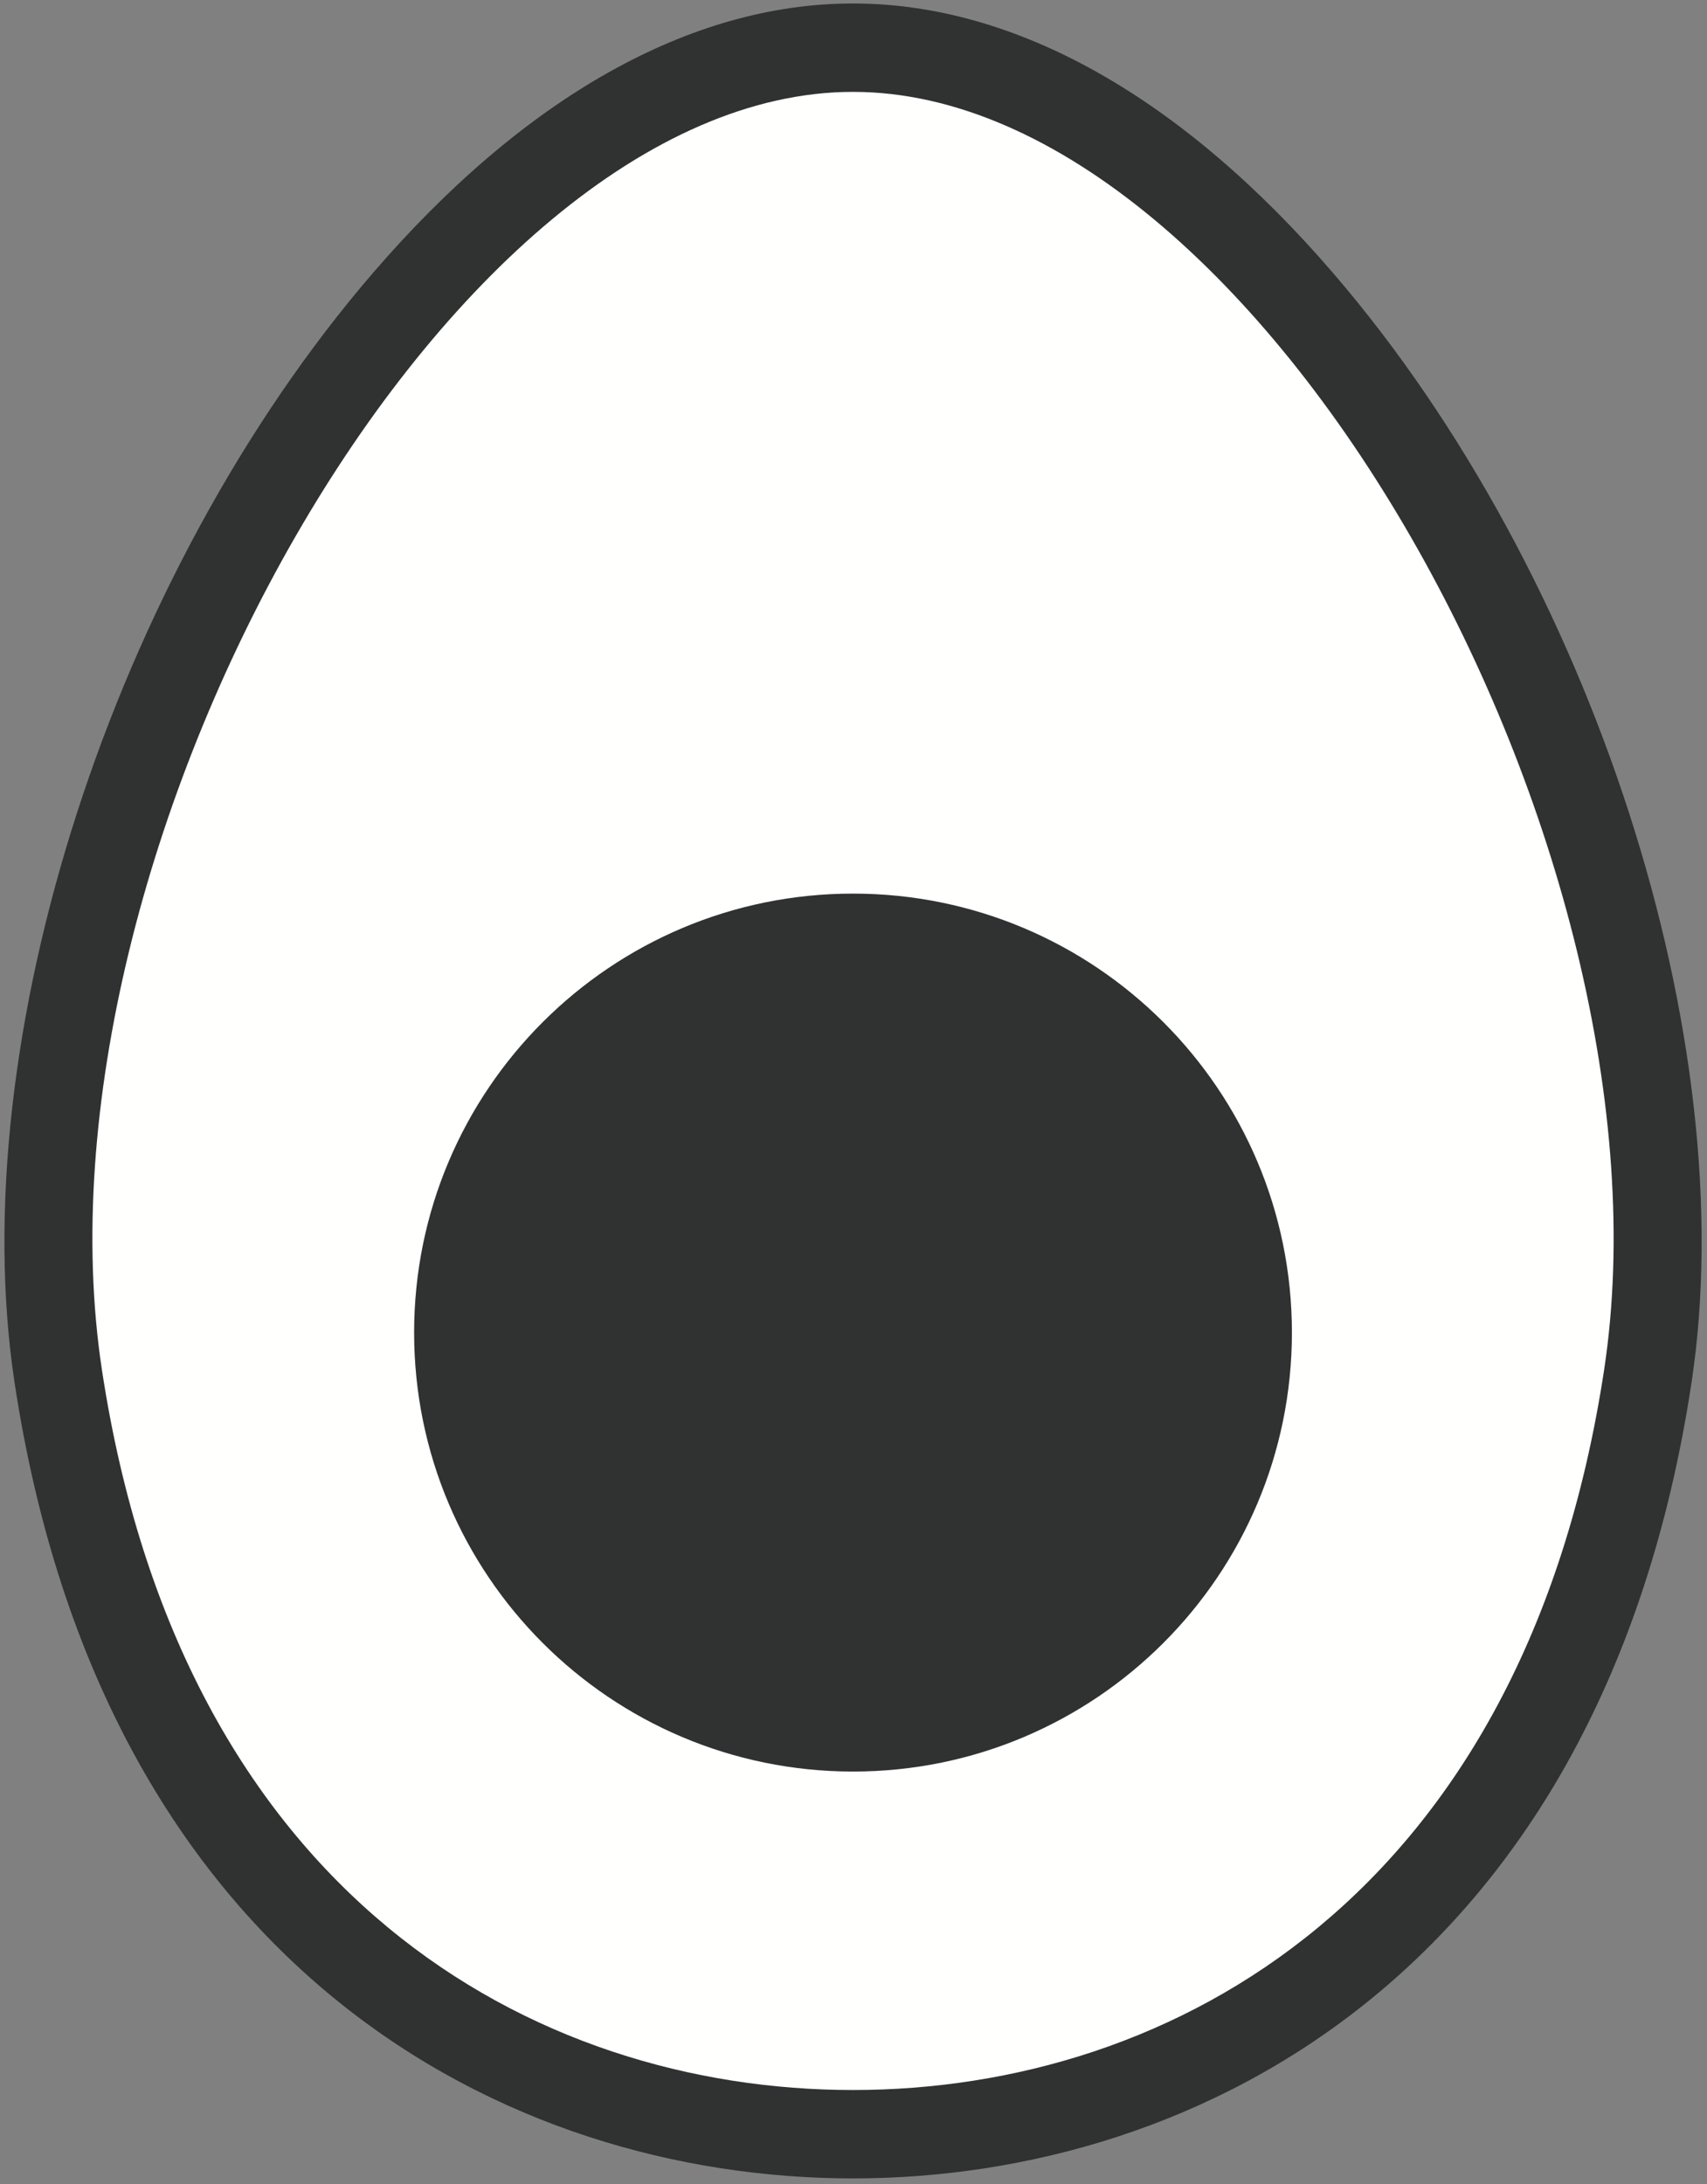
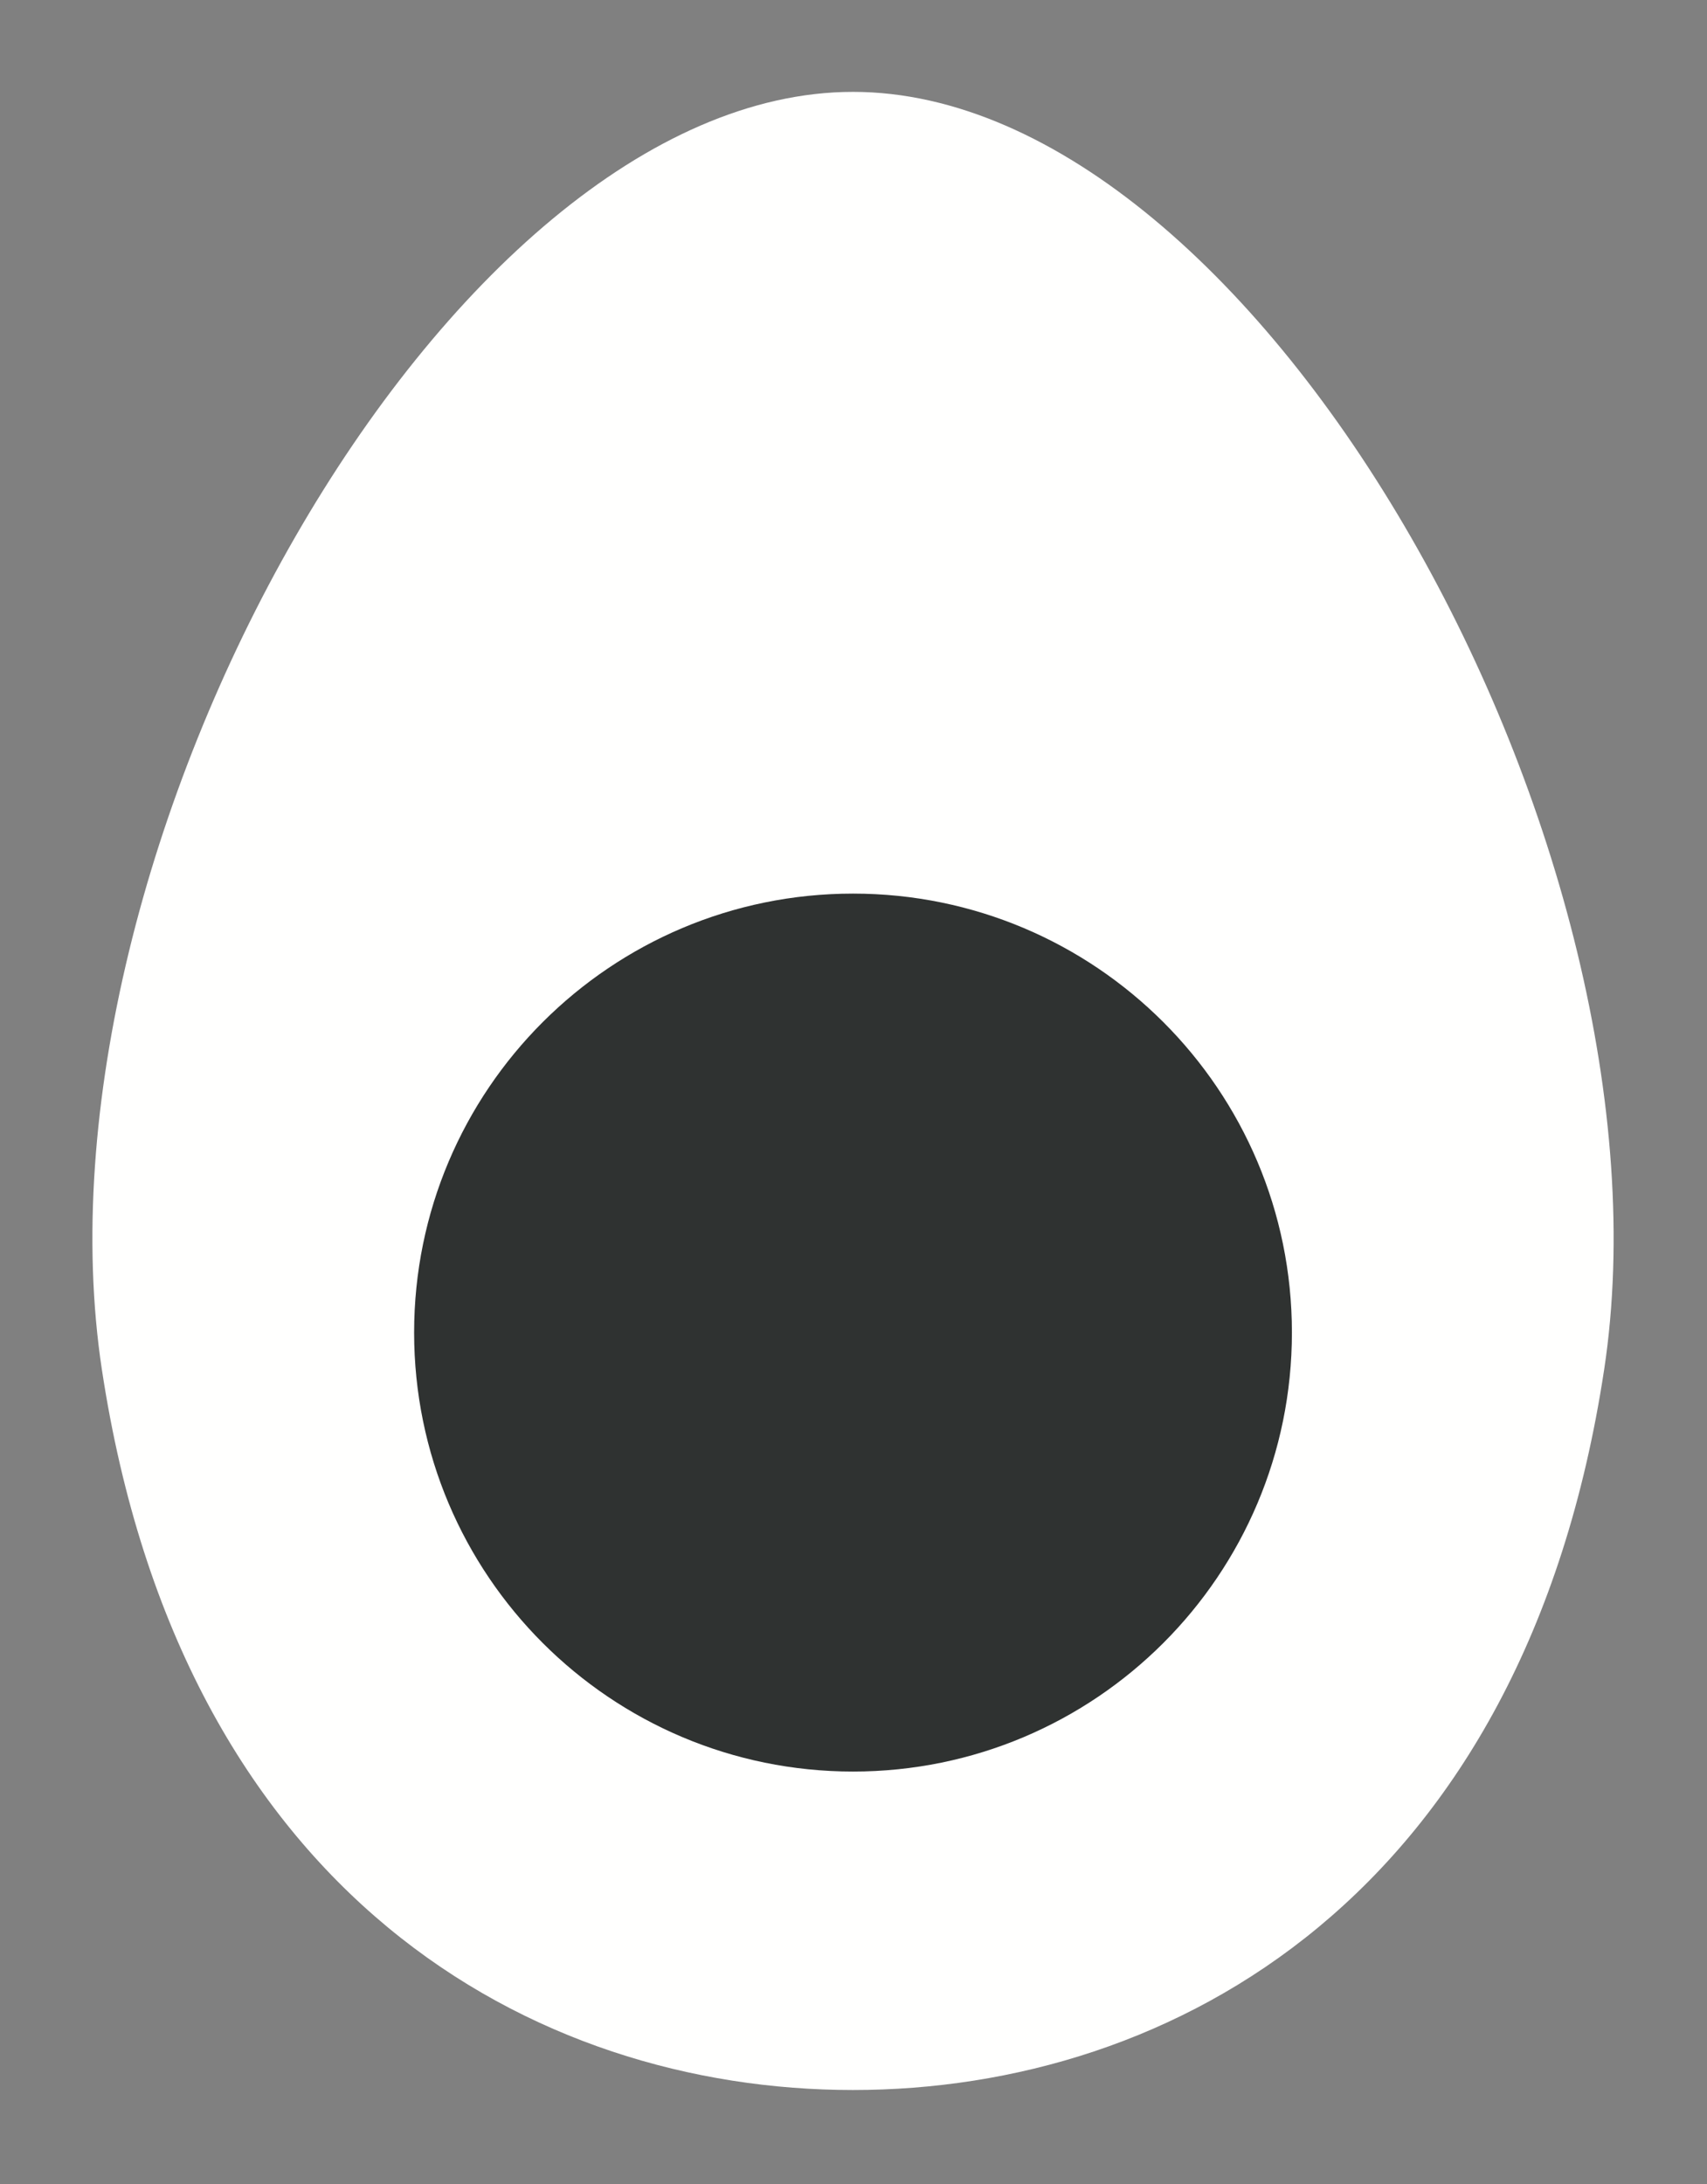
<svg xmlns="http://www.w3.org/2000/svg" width="265px" height="339px" viewBox="0 0 265 339" version="1.1">
  <rect x="0" y="0" width="265" height="339" fill="#808080" stroke="none" />
  <title>3</title>
  <g id="Page-1" stroke="none" stroke-width="1" fill="none" fill-rule="evenodd">
    <g id="Allergens_food" transform="translate(-930, -80)">
      <g id="3" transform="translate(930.687, 80.54)">
-         <path d="M131.733,337.58 C77.853,337.58 15.363,305.13 1.573,214.05 C-6.457,161.08 16.903,88.7 57.113,41.94 C80.713,14.5 106.513,0 131.733,0 C156.963,0 182.763,14.5 206.353,41.94 C246.573,88.7 269.933,161.08 261.913,214.05 C248.113,305.13 185.623,337.58 131.733,337.58" id="Fill-173" fill="#2F3231" />
        <path d="M131.733,323.86 C82.183,323.86 27.513,293.77 15.123,212 C2.983,131.84 68.443,13.72 131.733,13.72 C195.033,13.72 260.493,131.84 248.353,212 C235.963,293.77 181.303,323.86 131.733,323.86" id="Fill-174" fill="#FFFFFE" />
        <path d="M199.873,206.29 C199.873,243.92 169.373,274.43 131.743,274.43 C94.113,274.43 63.603,243.92 63.603,206.29 C63.603,168.66 94.113,138.16 131.743,138.16 C169.373,138.16 199.873,168.66 199.873,206.29" id="Fill-175" fill="#2F3231" />
      </g>
    </g>
  </g>
</svg>